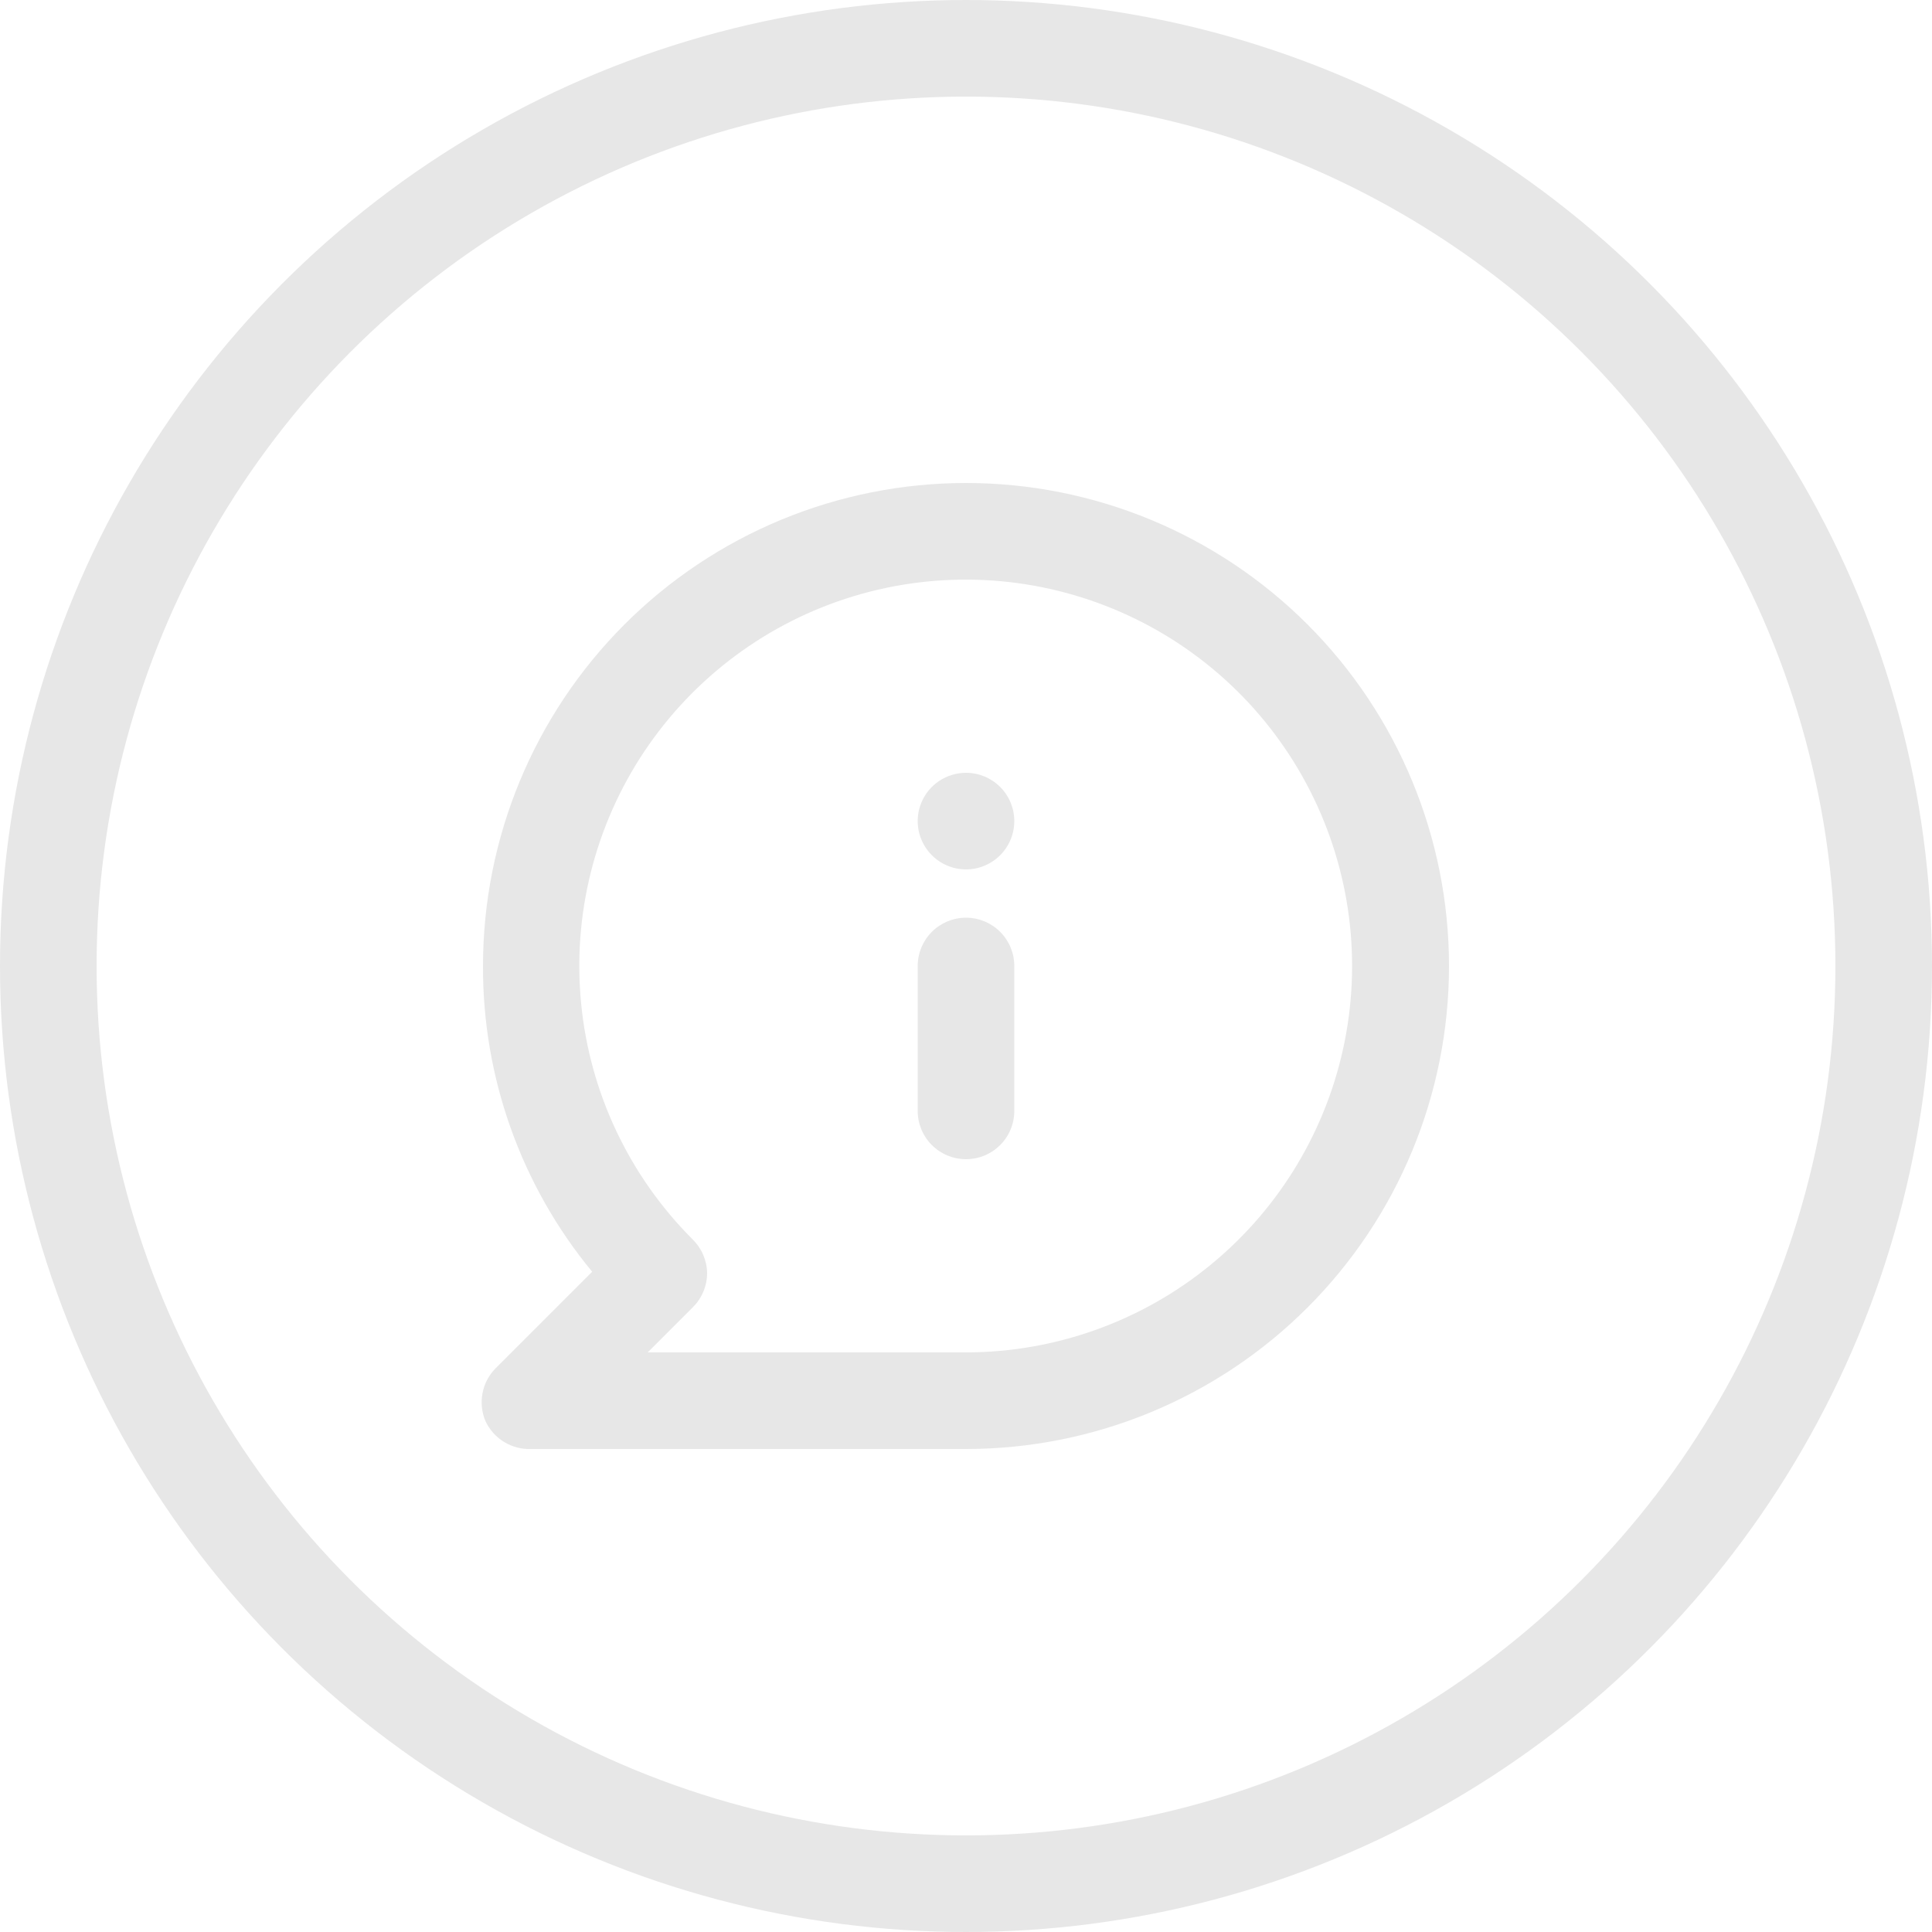
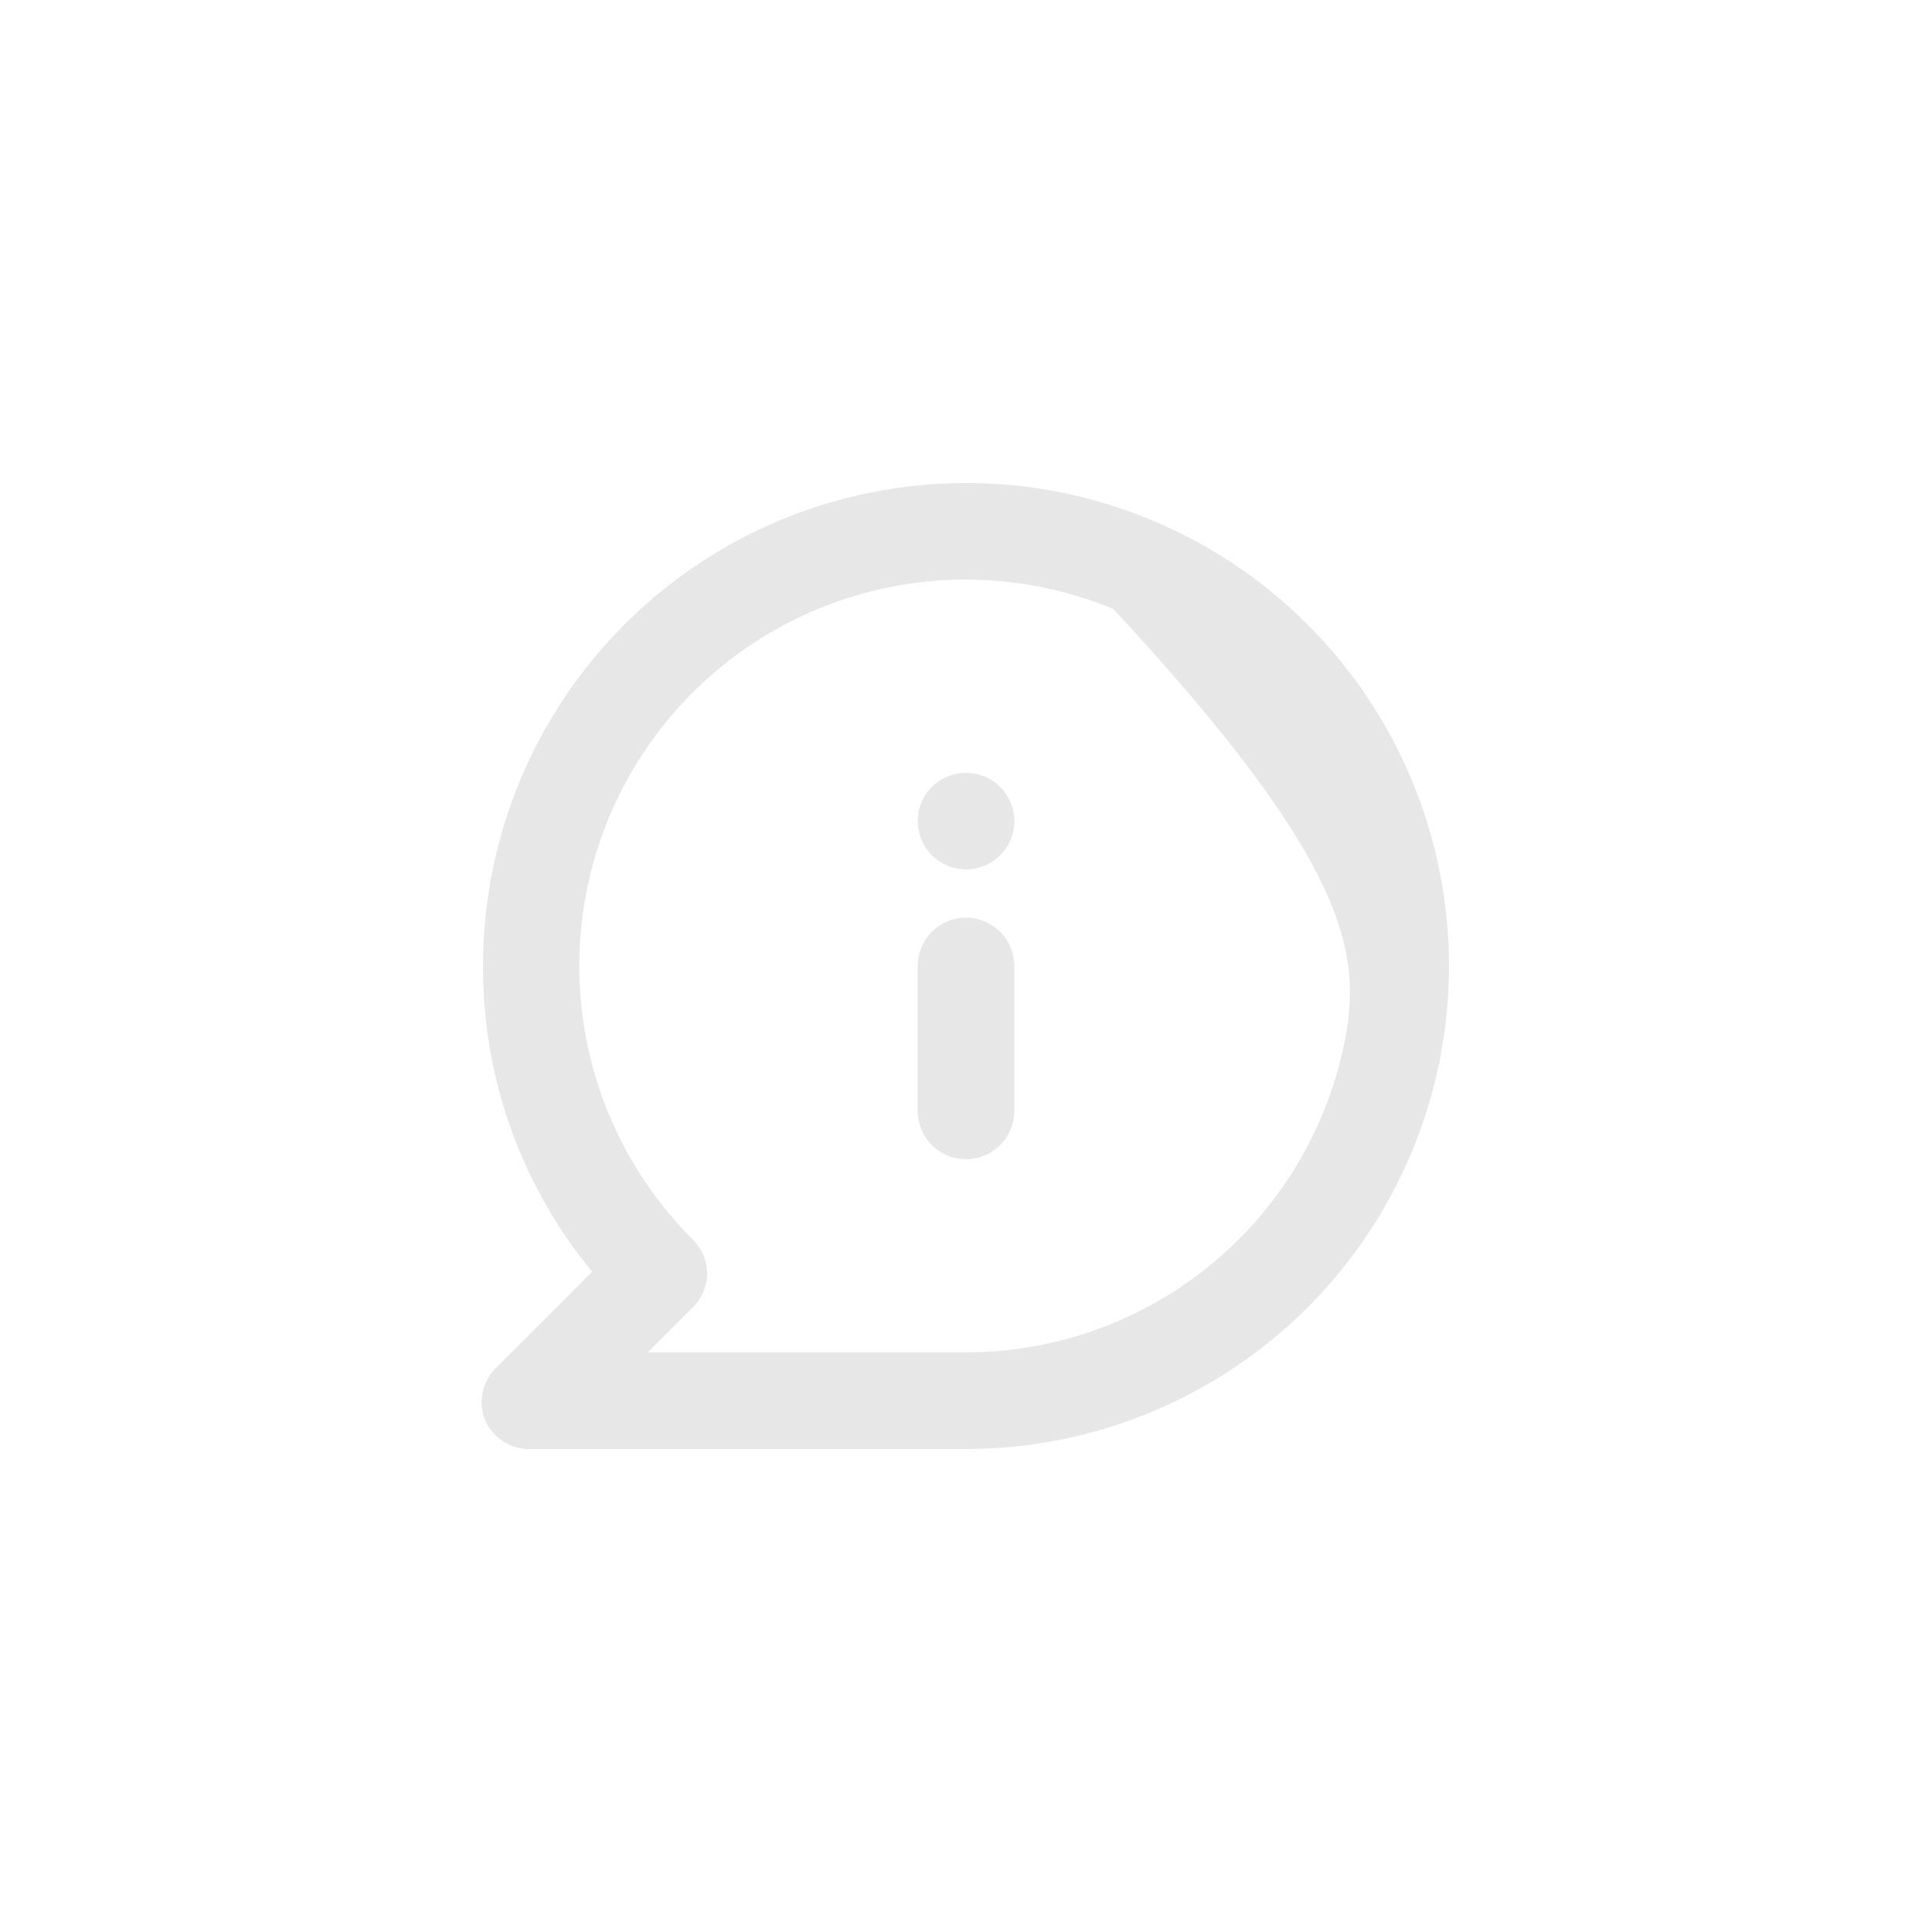
<svg xmlns="http://www.w3.org/2000/svg" width="40" height="40" viewBox="0 0 40 40" fill="none">
-   <circle cx="20" cy="20" r="19" stroke="#E7E7E7" stroke-width="2" />
-   <path d="M20 19C19.735 19 19.48 19.105 19.293 19.293C19.105 19.48 19 19.735 19 20V23C19 23.265 19.105 23.52 19.293 23.707C19.48 23.895 19.735 24 20 24C20.265 24 20.52 23.895 20.707 23.707C20.895 23.52 21 23.265 21 23V20C21 19.735 20.895 19.48 20.707 19.293C20.52 19.105 20.265 19 20 19ZM20 16C19.802 16 19.609 16.059 19.444 16.169C19.28 16.278 19.152 16.435 19.076 16.617C19 16.8 18.981 17.001 19.019 17.195C19.058 17.389 19.153 17.567 19.293 17.707C19.433 17.847 19.611 17.942 19.805 17.981C19.999 18.019 20.2 18 20.383 17.924C20.565 17.848 20.722 17.72 20.831 17.556C20.941 17.391 21 17.198 21 17C21 16.735 20.895 16.48 20.707 16.293C20.52 16.105 20.265 16 20 16ZM20 10C18.687 10 17.386 10.259 16.173 10.761C14.96 11.264 13.857 12 12.929 12.929C11.054 14.804 10 17.348 10 20C9.991 22.309 10.791 24.549 12.26 26.33L10.26 28.33C10.121 28.471 10.027 28.649 9.99 28.843C9.953 29.037 9.973 29.238 10.05 29.42C10.133 29.6 10.268 29.751 10.437 29.854C10.606 29.958 10.802 30.008 11 30H20C22.652 30 25.196 28.946 27.071 27.071C28.946 25.196 30 22.652 30 20C30 17.348 28.946 14.804 27.071 12.929C25.196 11.054 22.652 10 20 10V10ZM20 28H13.41L14.34 27.07C14.434 26.977 14.51 26.867 14.561 26.745C14.613 26.623 14.639 26.492 14.64 26.36C14.636 26.096 14.528 25.845 14.34 25.66C13.031 24.352 12.215 22.631 12.033 20.789C11.85 18.947 12.312 17.099 13.339 15.559C14.367 14.02 15.896 12.884 17.666 12.346C19.437 11.808 21.34 11.9 23.05 12.607C24.761 13.314 26.173 14.592 27.046 16.224C27.92 17.855 28.201 19.739 27.841 21.555C27.481 23.37 26.503 25.005 25.073 26.18C23.644 27.355 21.851 27.998 20 28V28Z" fill="#E7E7E7" />
+   <path d="M20 19C19.735 19 19.48 19.105 19.293 19.293C19.105 19.48 19 19.735 19 20V23C19 23.265 19.105 23.52 19.293 23.707C19.48 23.895 19.735 24 20 24C20.265 24 20.52 23.895 20.707 23.707C20.895 23.52 21 23.265 21 23V20C21 19.735 20.895 19.48 20.707 19.293C20.52 19.105 20.265 19 20 19ZM20 16C19.802 16 19.609 16.059 19.444 16.169C19.28 16.278 19.152 16.435 19.076 16.617C19 16.8 18.981 17.001 19.019 17.195C19.058 17.389 19.153 17.567 19.293 17.707C19.433 17.847 19.611 17.942 19.805 17.981C19.999 18.019 20.2 18 20.383 17.924C20.565 17.848 20.722 17.72 20.831 17.556C20.941 17.391 21 17.198 21 17C21 16.735 20.895 16.48 20.707 16.293C20.52 16.105 20.265 16 20 16ZM20 10C18.687 10 17.386 10.259 16.173 10.761C14.96 11.264 13.857 12 12.929 12.929C11.054 14.804 10 17.348 10 20C9.991 22.309 10.791 24.549 12.26 26.33L10.26 28.33C10.121 28.471 10.027 28.649 9.99 28.843C9.953 29.037 9.973 29.238 10.05 29.42C10.133 29.6 10.268 29.751 10.437 29.854C10.606 29.958 10.802 30.008 11 30H20C22.652 30 25.196 28.946 27.071 27.071C28.946 25.196 30 22.652 30 20C30 17.348 28.946 14.804 27.071 12.929C25.196 11.054 22.652 10 20 10V10ZM20 28H13.41L14.34 27.07C14.434 26.977 14.51 26.867 14.561 26.745C14.613 26.623 14.639 26.492 14.64 26.36C14.636 26.096 14.528 25.845 14.34 25.66C13.031 24.352 12.215 22.631 12.033 20.789C11.85 18.947 12.312 17.099 13.339 15.559C14.367 14.02 15.896 12.884 17.666 12.346C19.437 11.808 21.34 11.9 23.05 12.607C27.92 17.855 28.201 19.739 27.841 21.555C27.481 23.37 26.503 25.005 25.073 26.18C23.644 27.355 21.851 27.998 20 28V28Z" fill="#E7E7E7" />
</svg>